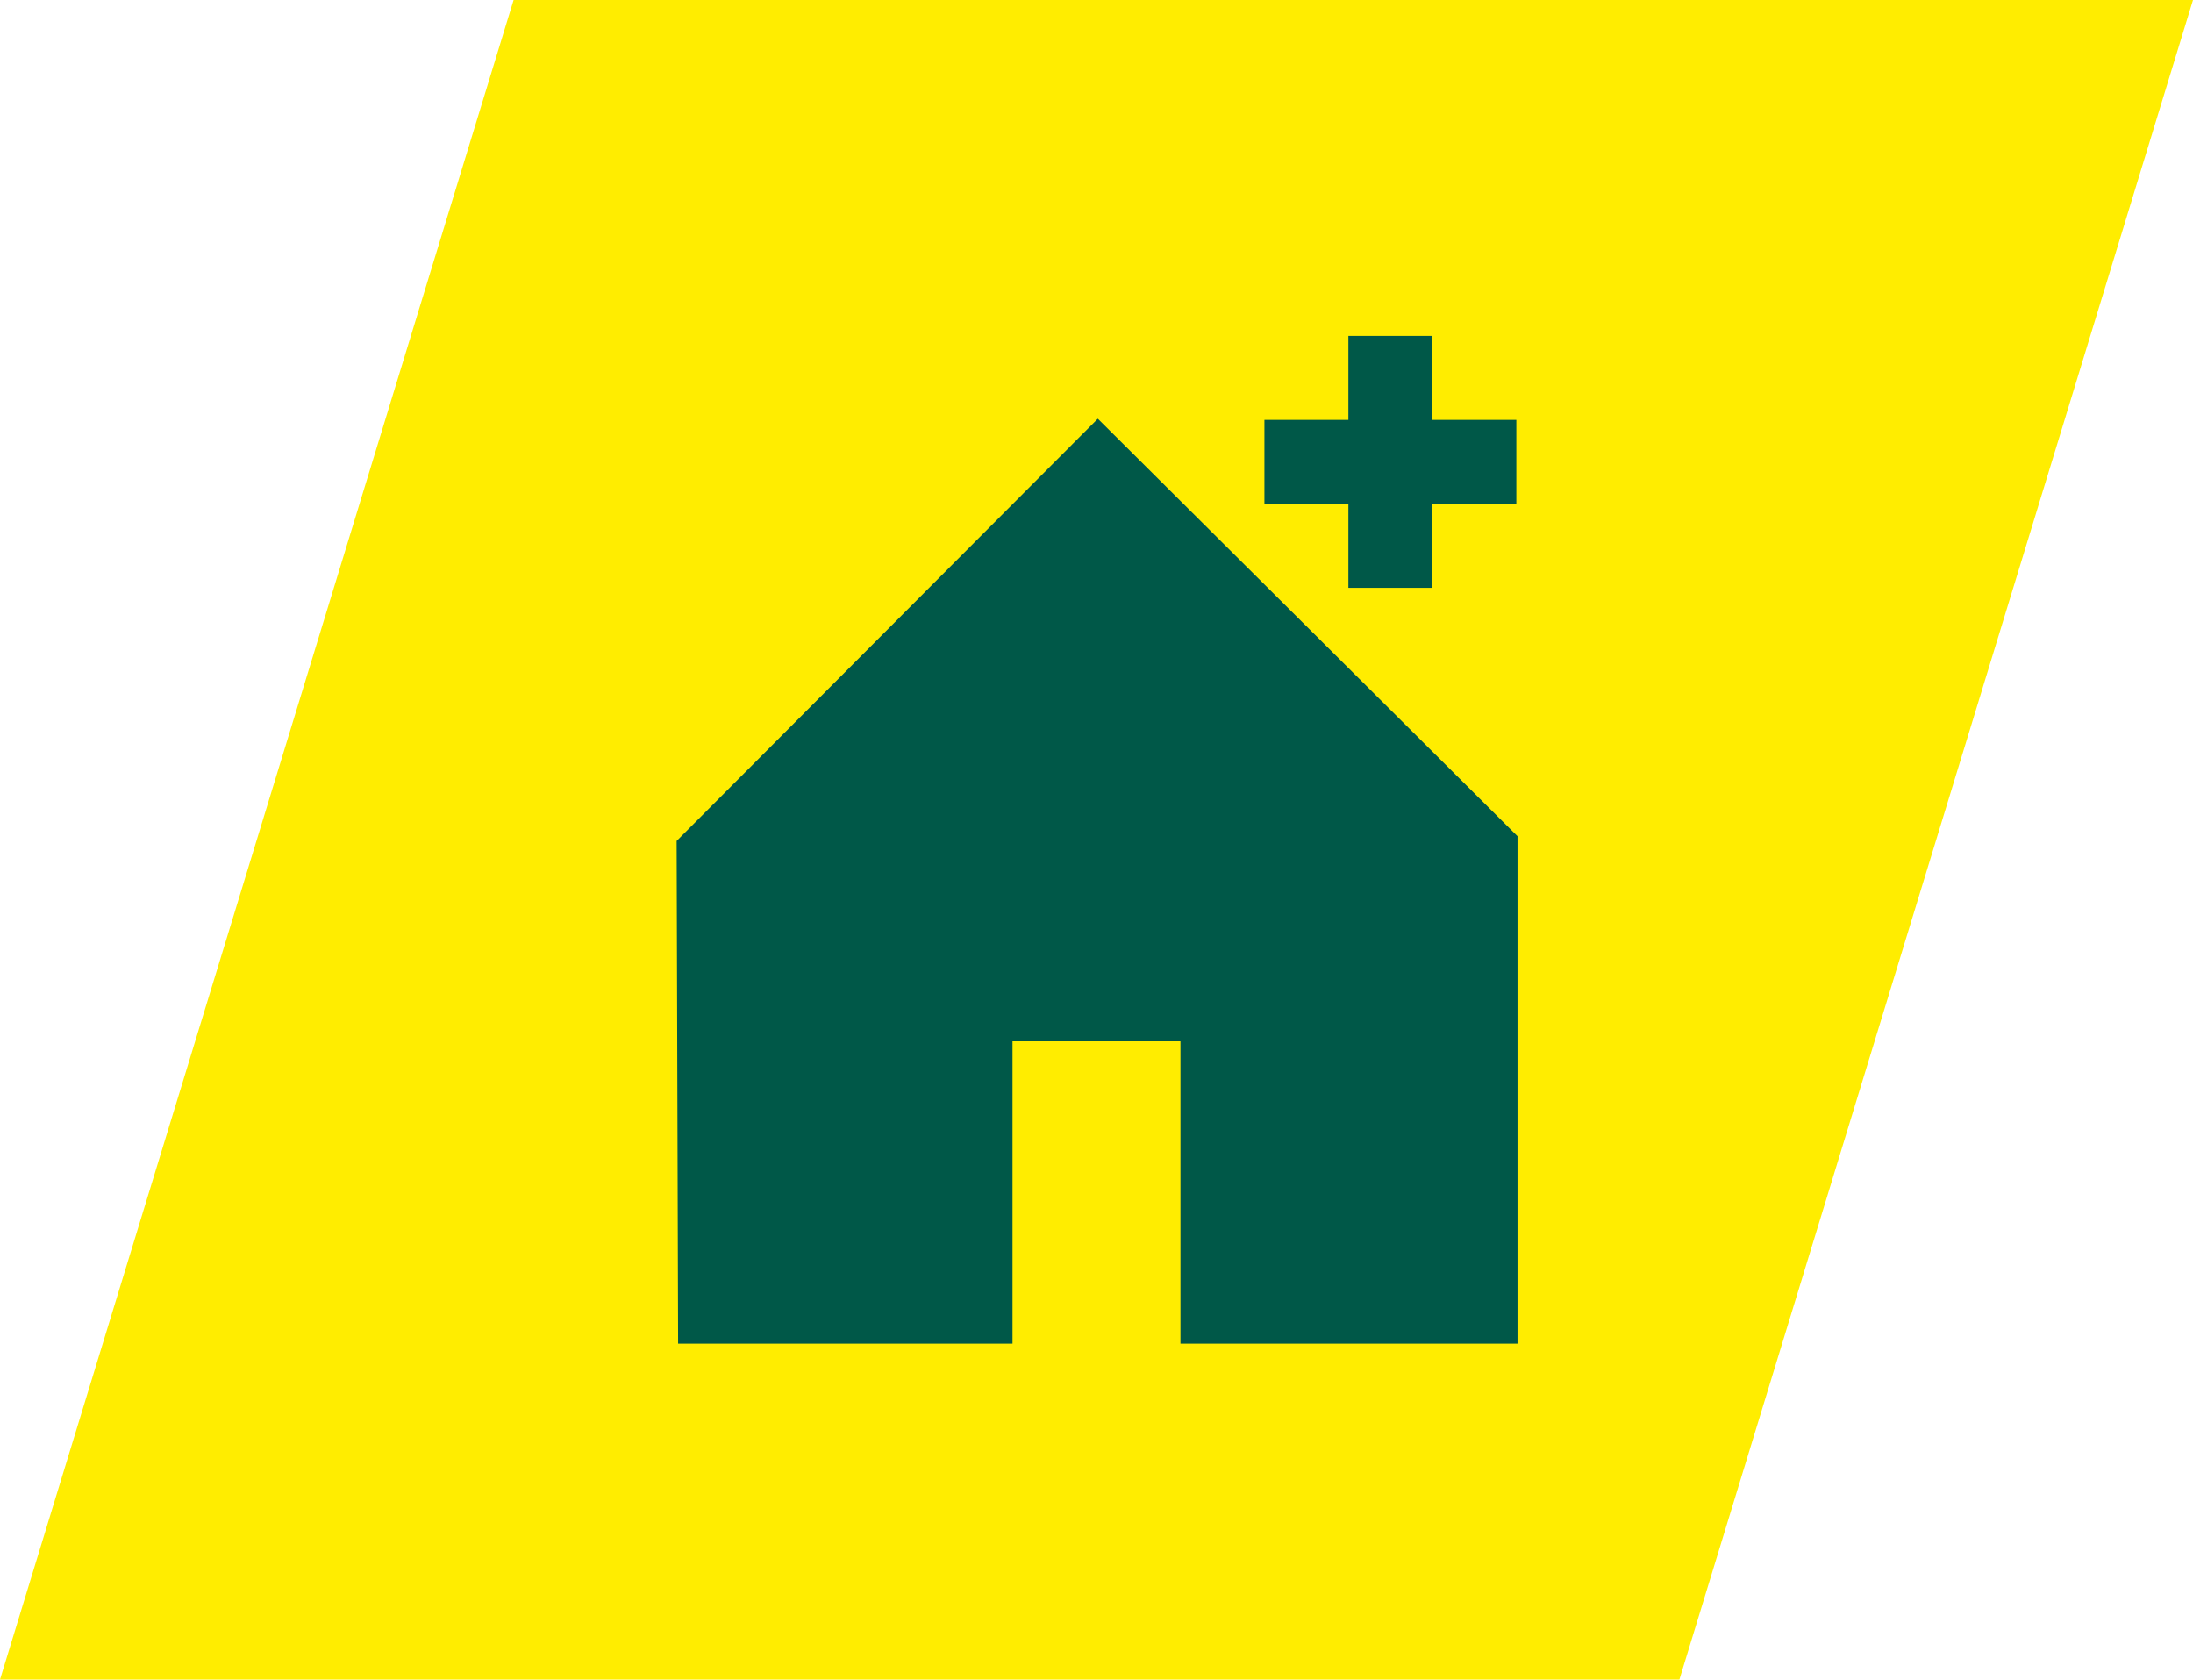
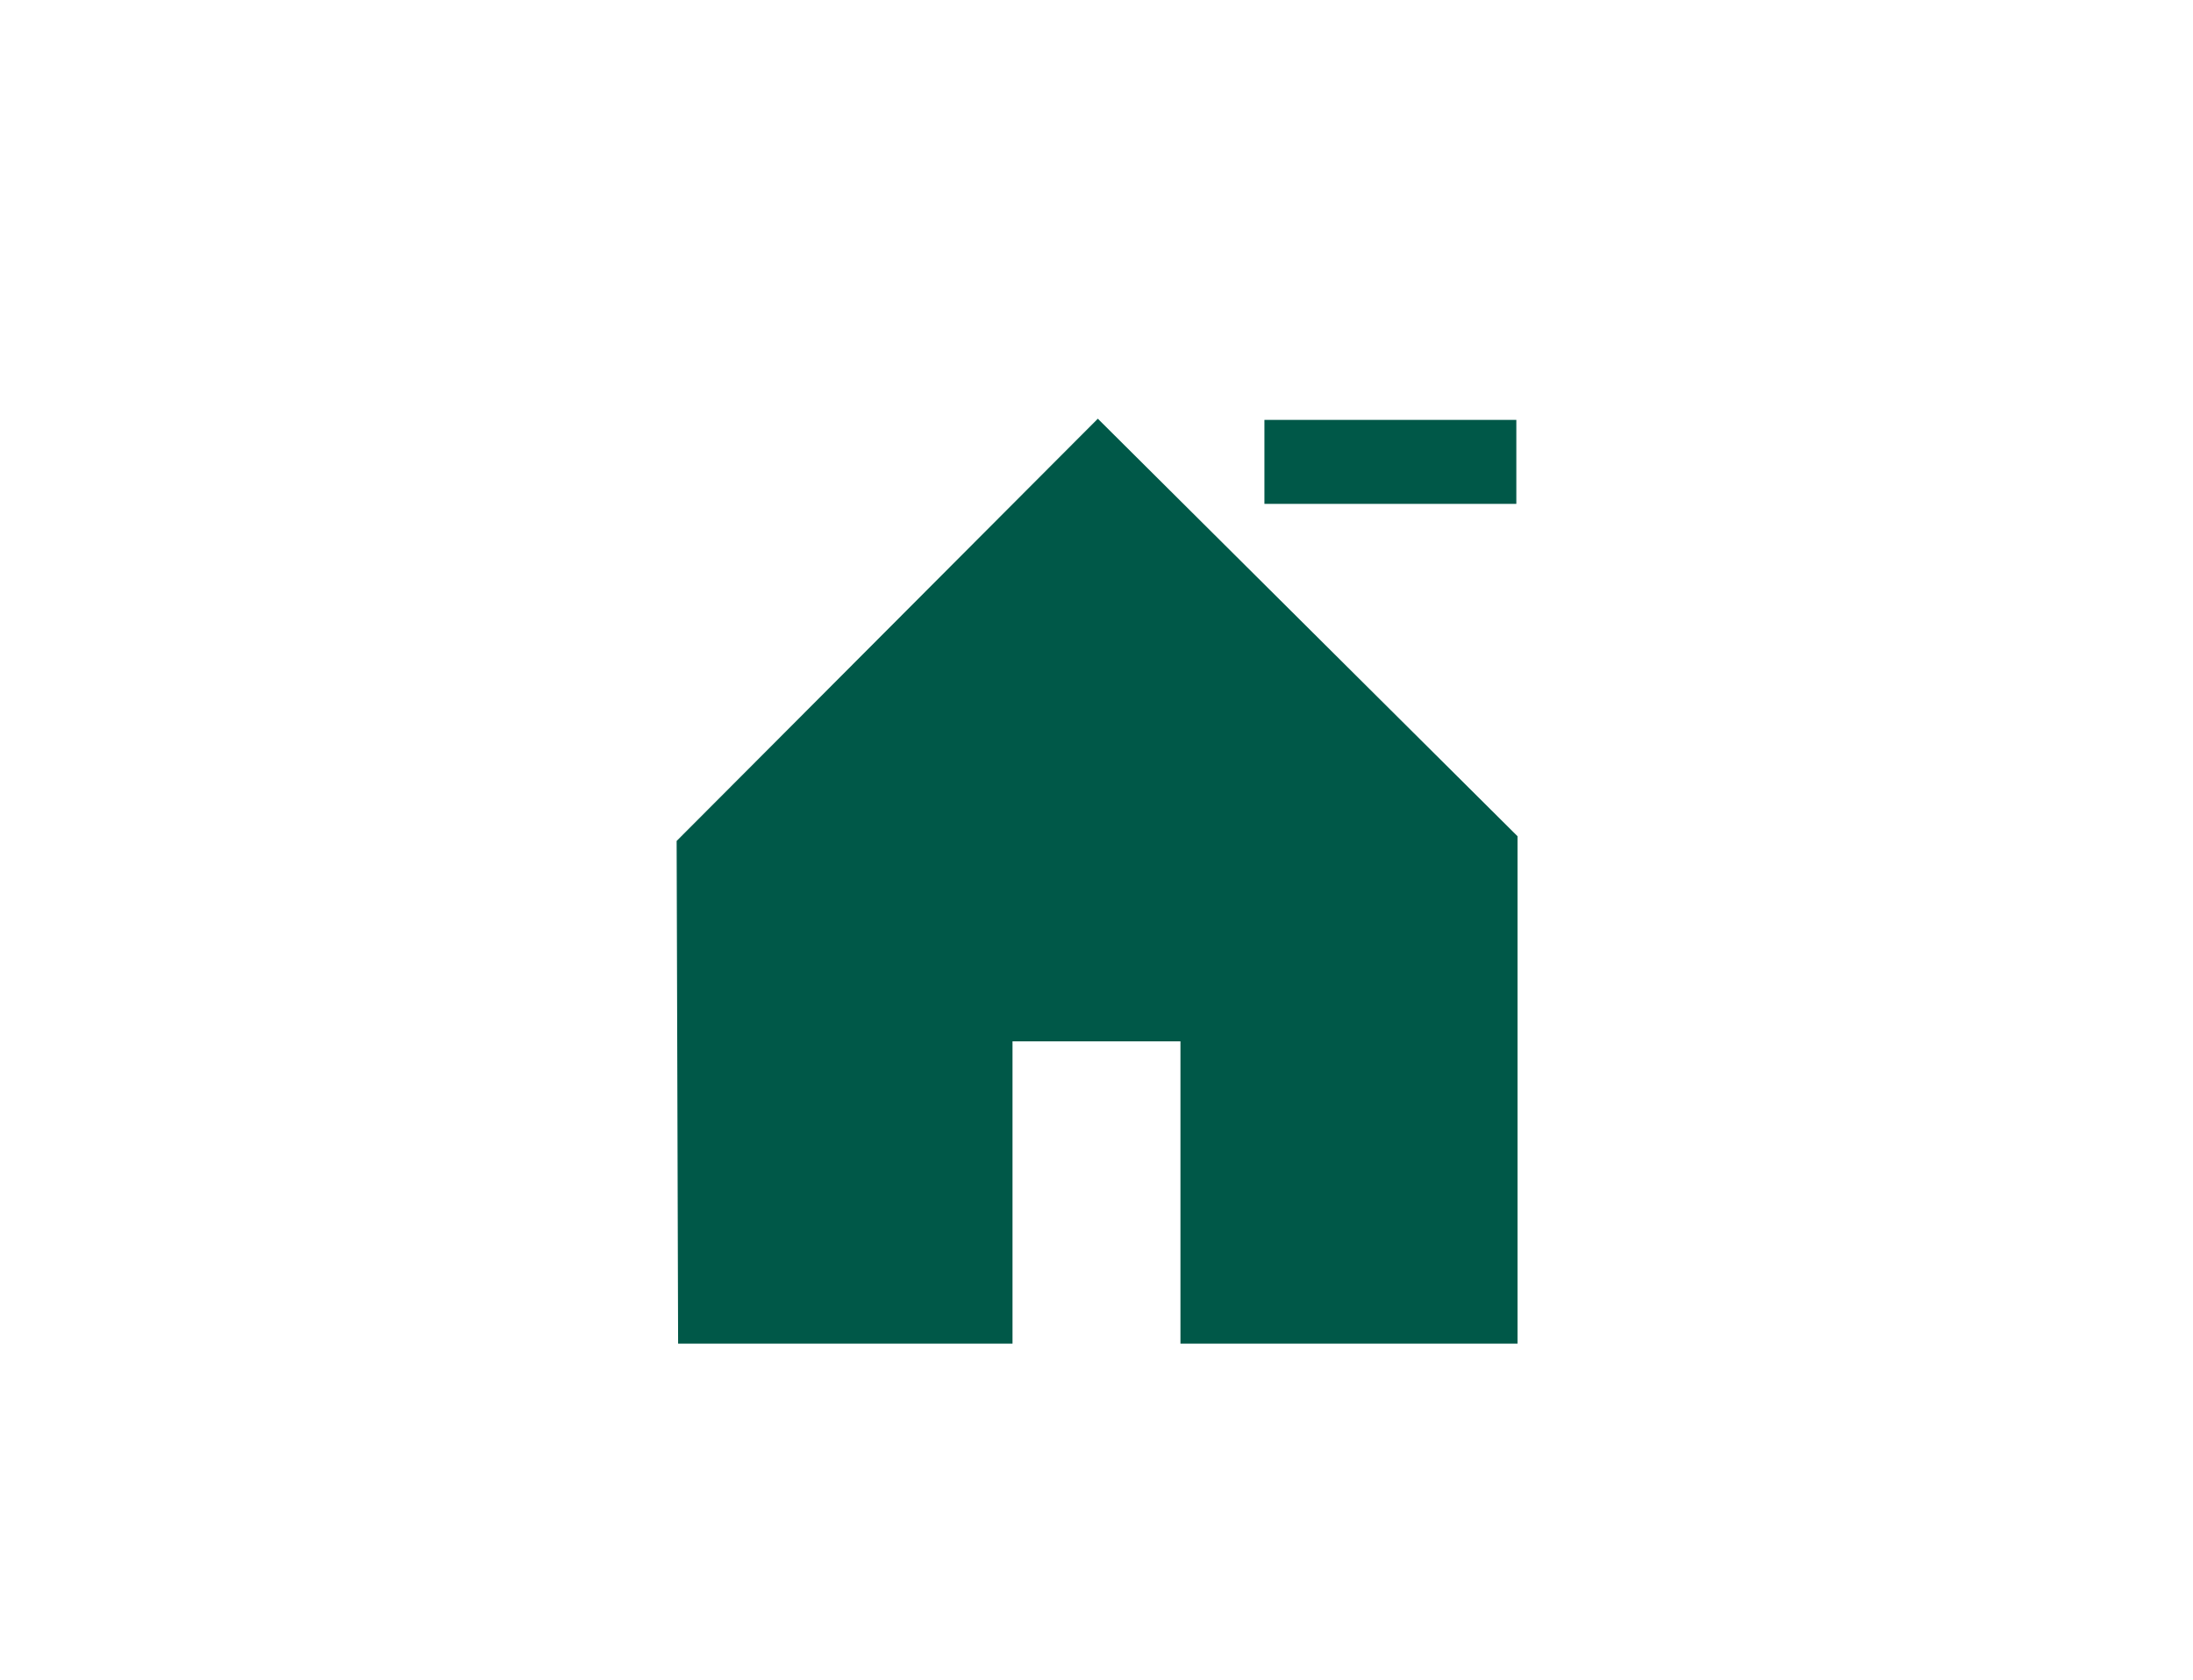
<svg xmlns="http://www.w3.org/2000/svg" viewBox="0 0 652.91 500">
  <defs>
    <style>.cls-1{fill:#ffed00;}.cls-2{fill:#005848;}</style>
  </defs>
  <g id="Ebene_2" data-name="Ebene 2">
    <g id="Icons">
-       <path id="Pfad_86" data-name="Pfad 86" class="cls-1" d="M500,500H0L152.91,0h500Z" />
-       <rect class="cls-2" x="401.45" y="100" width="25" height="75" />
+       <path id="Pfad_86" data-name="Pfad 86" class="cls-1" d="M500,500H0h500Z" />
      <rect class="cls-2" x="401.45" y="100" width="25" height="75" transform="translate(551.45 -276.45) rotate(90)" />
      <polygon class="cls-2" points="326.85 124.65 201.45 250.35 201.89 400 301.45 400 301.45 310 351.45 310 351.45 400 451.8 400 451.8 248.94 326.85 124.65" />
    </g>
  </g>
</svg>